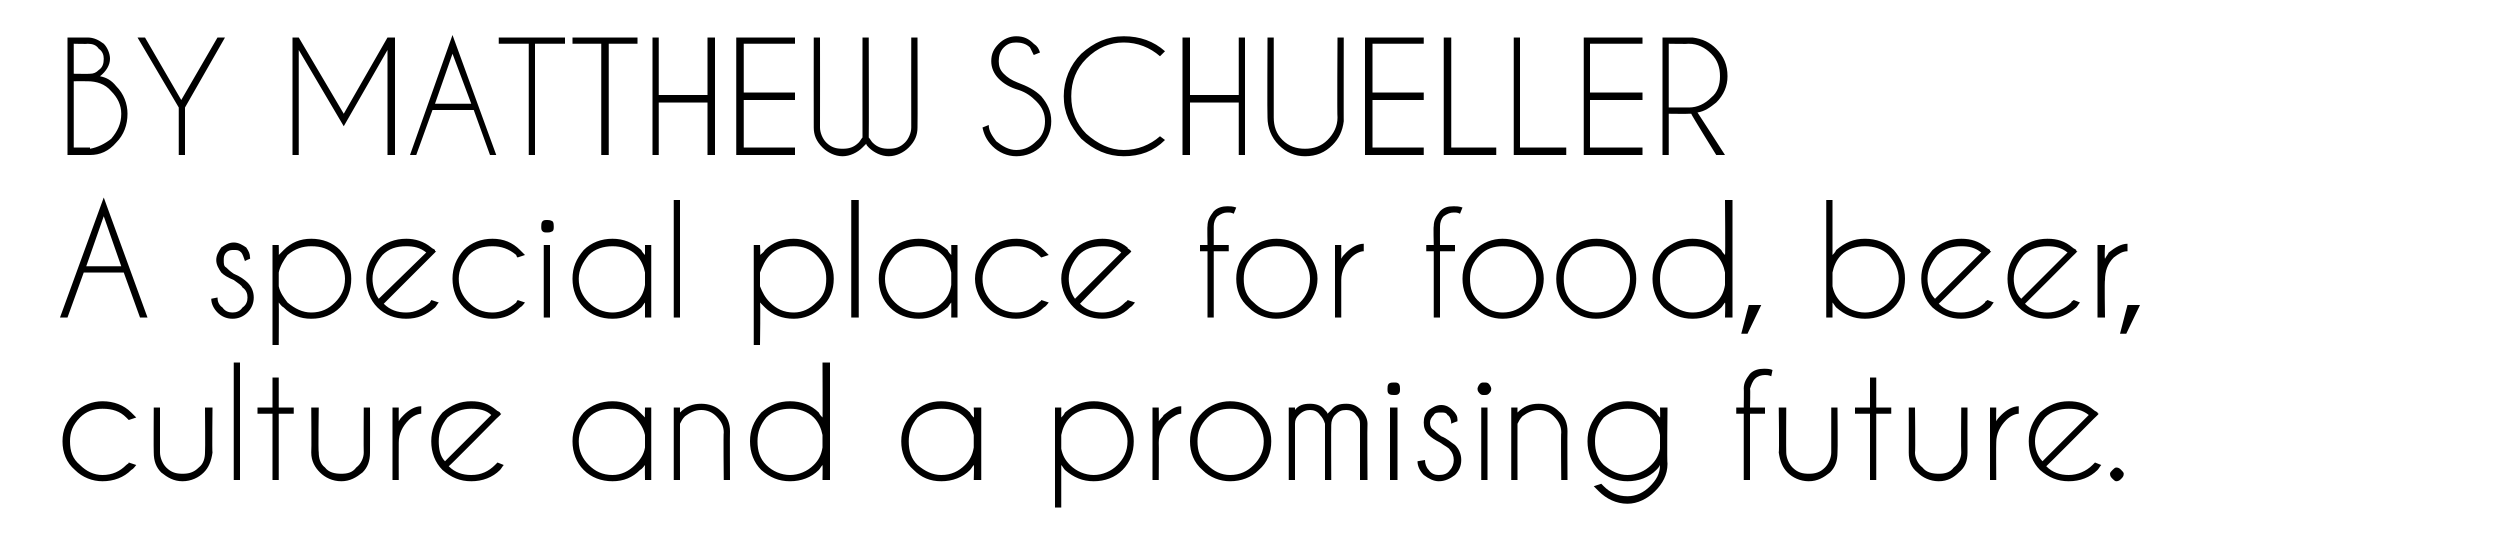
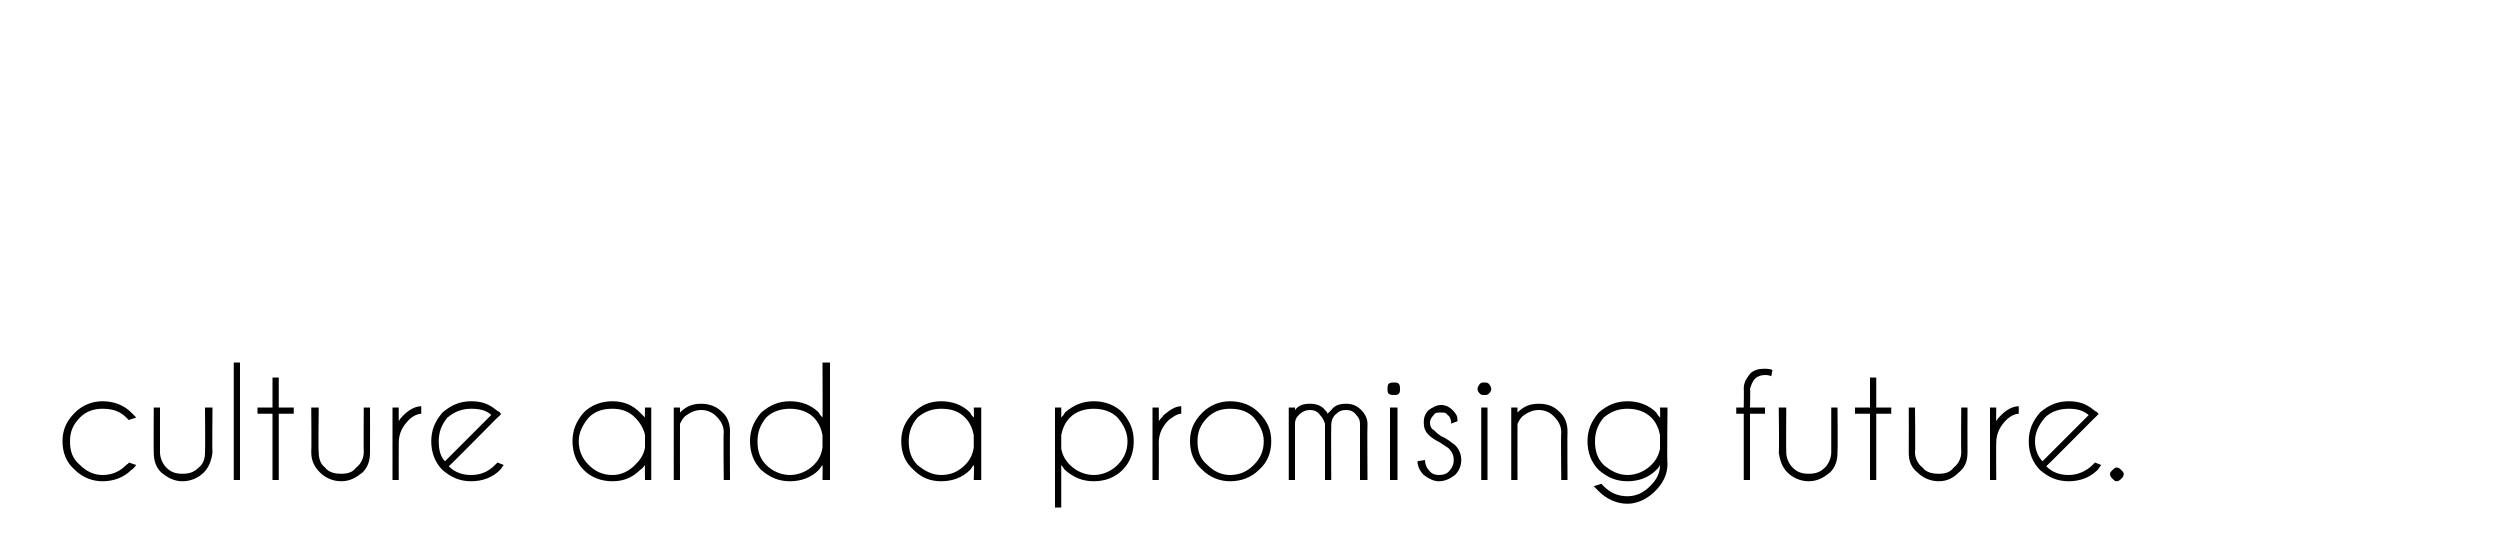
<svg xmlns="http://www.w3.org/2000/svg" version="1.1" width="200px" height="44.2px" viewBox="0 -3 200 44.2" style="top:-3px">
  <desc>BY MATTHEW SCHUELLER A special place for food, beer, culture and a promising future</desc>
  <defs />
  <g id="Polygon122759">
    <path d="M 10.1 34.2 C 10.2 34.1 10.3 34.1 10.3 34 C 10.3 34 10.9 34.2 10.9 34.2 C 10.8 34.3 10.7 34.5 10.5 34.6 C 9.9 35.2 9.1 35.5 8.2 35.5 C 7.4 35.5 6.6 35.2 6 34.6 C 5.3 34 5 33.2 5 32.3 C 5 31.4 5.3 30.7 6 30 C 6.6 29.4 7.4 29.1 8.2 29.1 C 9.1 29.1 9.9 29.4 10.5 30 C 10.7 30.2 10.8 30.3 10.9 30.4 C 10.9 30.4 10.3 30.6 10.3 30.6 C 10.3 30.6 10.2 30.5 10.1 30.4 C 9.6 29.9 9 29.7 8.2 29.7 C 7.5 29.7 6.9 29.9 6.4 30.4 C 5.8 31 5.6 31.6 5.6 32.3 C 5.6 33.1 5.8 33.7 6.4 34.2 C 6.9 34.7 7.5 35 8.2 35 C 9 35 9.6 34.7 10.1 34.2 C 10.1 34.2 10.1 34.2 10.1 34.2 Z M 16.3 34.8 C 15.9 35.2 15.3 35.5 14.6 35.5 C 13.9 35.5 13.4 35.2 12.9 34.8 C 12.5 34.4 12.3 33.9 12.3 33.2 C 12.28 33.21 12.3 29.6 12.3 29.6 L 12.8 29.6 C 12.8 29.6 12.8 33.16 12.8 33.2 C 12.8 33.6 13 34.1 13.3 34.4 C 13.7 34.8 14.1 34.9 14.6 34.9 C 15.1 34.9 15.5 34.8 15.9 34.4 C 16.3 34.1 16.4 33.6 16.4 33.2 C 16.43 33.16 16.4 29.6 16.4 29.6 L 17 29.6 C 17 29.6 16.96 33.21 17 33.2 C 16.9 33.9 16.7 34.4 16.3 34.8 C 16.3 34.8 16.3 34.8 16.3 34.8 Z M 19.2 26 L 19.2 35.4 L 18.7 35.4 L 18.7 26 L 19.2 26 Z M 21.8 29.6 L 21.8 27.2 L 22.3 27.2 L 22.3 29.6 L 23.5 29.6 L 23.5 30.1 L 22.3 30.1 L 22.3 35.4 L 21.8 35.4 L 21.8 30.1 L 20.6 30.1 L 20.6 29.6 L 21.8 29.6 Z M 29 34.8 C 28.5 35.2 28 35.5 27.3 35.5 C 26.6 35.5 26 35.2 25.6 34.8 C 25.2 34.4 24.9 33.9 24.9 33.2 C 24.93 33.21 24.9 29.6 24.9 29.6 L 25.5 29.6 C 25.5 29.6 25.45 33.16 25.5 33.2 C 25.5 33.6 25.6 34.1 26 34.4 C 26.3 34.8 26.8 34.9 27.3 34.9 C 27.8 34.9 28.2 34.8 28.5 34.4 C 28.9 34.1 29.1 33.6 29.1 33.2 C 29.08 33.16 29.1 29.6 29.1 29.6 L 29.6 29.6 C 29.6 29.6 29.61 33.21 29.6 33.2 C 29.6 33.9 29.4 34.4 29 34.8 C 29 34.8 29 34.8 29 34.8 Z M 31.4 29.6 L 31.9 29.6 C 31.9 29.6 31.89 30.67 31.9 30.7 C 32 30.5 32.1 30.4 32.3 30.2 C 32.7 29.8 33.2 29.5 33.7 29.5 C 33.7 29.5 33.7 30.1 33.7 30.1 C 33.4 30.1 33 30.3 32.7 30.6 C 32.2 31.1 31.9 31.7 31.9 32.4 C 31.89 32.4 31.9 35.4 31.9 35.4 L 31.4 35.4 L 31.4 29.6 Z M 35.9 34.3 C 36.4 34.8 37 35 37.7 35 C 38.5 35 39.1 34.7 39.6 34.2 C 39.7 34.1 39.7 34.1 39.8 34 C 39.8 34 40.3 34.2 40.3 34.2 C 40.2 34.3 40.1 34.5 40 34.6 C 39.4 35.2 38.6 35.5 37.7 35.5 C 36.8 35.5 36.1 35.2 35.4 34.6 C 34.8 34 34.5 33.2 34.5 32.3 C 34.5 31.4 34.8 30.7 35.4 30 C 36.1 29.4 36.8 29.1 37.7 29.1 C 38.5 29.1 39.1 29.3 39.7 29.8 C 39.8 29.9 39.9 29.9 40 30 C 40 30.1 40.1 30.1 40.1 30.1 C 40.1 30.15 39.7 30.5 39.7 30.5 C 39.7 30.5 35.95 34.3 35.9 34.3 Z M 39.3 30.2 C 38.9 29.8 38.3 29.7 37.7 29.7 C 37 29.7 36.4 29.9 35.8 30.4 C 35.3 31 35.1 31.6 35.1 32.3 C 35.1 32.9 35.2 33.5 35.6 33.9 C 35.6 33.9 39.3 30.2 39.3 30.2 Z M 52.1 35.4 L 51.6 35.4 C 51.6 35.4 51.58 34.2 51.6 34.2 C 51.5 34.3 51.4 34.5 51.2 34.6 C 50.6 35.2 49.9 35.5 49 35.5 C 48.1 35.5 47.3 35.2 46.7 34.6 C 46.1 34 45.8 33.2 45.8 32.3 C 45.8 31.4 46.1 30.7 46.7 30 C 47.3 29.4 48.1 29.1 49 29.1 C 49.9 29.1 50.6 29.4 51.2 30 C 51.4 30.2 51.5 30.3 51.6 30.4 C 51.58 30.44 51.6 29.6 51.6 29.6 L 52.1 29.6 L 52.1 35.4 Z M 50.8 34.2 C 51.2 33.8 51.5 33.4 51.6 32.8 C 51.6 32.8 51.6 31.8 51.6 31.8 C 51.5 31.3 51.2 30.8 50.8 30.4 C 50.3 29.9 49.7 29.7 49 29.7 C 48.2 29.7 47.6 29.9 47.1 30.4 C 46.6 31 46.3 31.6 46.3 32.3 C 46.3 33.1 46.6 33.7 47.1 34.2 C 47.6 34.7 48.2 35 49 35 C 49.7 35 50.3 34.7 50.8 34.2 C 50.8 34.2 50.8 34.2 50.8 34.2 Z M 54.8 30.3 C 54.6 30.5 54.5 30.7 54.4 30.9 C 54.39 30.9 54.4 35.4 54.4 35.4 L 53.9 35.4 L 53.9 29.6 L 54.4 29.6 C 54.4 29.6 54.39 29.99 54.4 30 C 54.9 29.5 55.4 29.3 56.1 29.3 C 56.7 29.3 57.3 29.5 57.7 29.9 C 58.2 30.3 58.4 30.9 58.4 31.5 C 58.38 31.53 58.4 35.4 58.4 35.4 L 57.9 35.4 C 57.9 35.4 57.86 31.57 57.9 31.6 C 57.9 31.1 57.7 30.7 57.3 30.3 C 57 30 56.6 29.8 56.1 29.8 C 55.6 29.8 55.2 30 54.8 30.3 C 54.8 30.3 54.8 30.3 54.8 30.3 Z M 66.4 35.4 L 65.8 35.4 C 65.8 35.4 65.82 34.2 65.8 34.2 C 65.7 34.3 65.6 34.5 65.5 34.6 C 64.9 35.2 64.1 35.5 63.2 35.5 C 62.3 35.5 61.6 35.2 60.9 34.6 C 60.3 34 60 33.2 60 32.3 C 60 31.4 60.3 30.7 60.9 30 C 61.6 29.4 62.3 29.1 63.2 29.1 C 64.1 29.1 64.9 29.4 65.5 30 C 65.6 30.2 65.7 30.3 65.8 30.4 C 65.82 30.44 65.8 26 65.8 26 L 66.4 26 L 66.4 35.4 Z M 65.1 34.2 C 65.5 33.8 65.7 33.4 65.8 32.8 C 65.8 32.8 65.8 31.8 65.8 31.8 C 65.7 31.3 65.5 30.8 65.1 30.4 C 64.6 29.9 63.9 29.7 63.2 29.7 C 62.5 29.7 61.8 29.9 61.3 30.4 C 60.8 31 60.6 31.6 60.6 32.3 C 60.6 33.1 60.8 33.7 61.3 34.2 C 61.8 34.7 62.5 35 63.2 35 C 63.9 35 64.6 34.7 65.1 34.2 C 65.1 34.2 65.1 34.2 65.1 34.2 Z M 78.5 35.4 L 77.9 35.4 C 77.9 35.4 77.94 34.2 77.9 34.2 C 77.8 34.3 77.7 34.5 77.6 34.6 C 77 35.2 76.2 35.5 75.3 35.5 C 74.4 35.5 73.7 35.2 73.1 34.6 C 72.4 34 72.1 33.2 72.1 32.3 C 72.1 31.4 72.4 30.7 73.1 30 C 73.7 29.4 74.4 29.1 75.3 29.1 C 76.2 29.1 77 29.4 77.6 30 C 77.7 30.2 77.8 30.3 77.9 30.4 C 77.94 30.44 77.9 29.6 77.9 29.6 L 78.5 29.6 L 78.5 35.4 Z M 77.2 34.2 C 77.6 33.8 77.8 33.4 77.9 32.8 C 77.9 32.8 77.9 31.8 77.9 31.8 C 77.8 31.3 77.6 30.8 77.2 30.4 C 76.7 29.9 76.1 29.7 75.3 29.7 C 74.6 29.7 74 29.9 73.4 30.4 C 72.9 31 72.7 31.6 72.7 32.3 C 72.7 33.1 72.9 33.7 73.4 34.2 C 74 34.7 74.6 35 75.3 35 C 76.1 35 76.7 34.7 77.2 34.2 C 77.2 34.2 77.2 34.2 77.2 34.2 Z M 84.4 29.6 L 84.9 29.6 C 84.9 29.6 84.9 30.43 84.9 30.4 C 85 30.3 85.1 30.2 85.2 30 C 85.9 29.4 86.6 29.1 87.5 29.1 C 88.4 29.1 89.2 29.4 89.8 30 C 90.4 30.7 90.7 31.4 90.7 32.3 C 90.7 33.2 90.4 34 89.8 34.6 C 89.2 35.2 88.4 35.5 87.5 35.5 C 86.6 35.5 85.9 35.2 85.2 34.6 C 85.1 34.5 85 34.3 84.9 34.2 C 84.9 34.21 84.9 37.6 84.9 37.6 L 84.4 37.6 L 84.4 29.6 Z M 85.6 30.4 C 85.2 30.8 85 31.3 84.9 31.8 C 84.9 31.8 84.9 32.9 84.9 32.9 C 85 33.4 85.2 33.8 85.6 34.2 C 86.1 34.7 86.8 35 87.5 35 C 88.2 35 88.9 34.7 89.4 34.2 C 89.9 33.7 90.2 33.1 90.2 32.3 C 90.2 31.6 89.9 31 89.4 30.4 C 88.9 29.9 88.2 29.7 87.5 29.7 C 86.8 29.7 86.1 29.9 85.6 30.4 C 85.6 30.4 85.6 30.4 85.6 30.4 Z M 92.2 29.6 L 92.7 29.6 C 92.7 29.6 92.72 30.67 92.7 30.7 C 92.8 30.5 93 30.4 93.1 30.2 C 93.6 29.8 94 29.5 94.5 29.5 C 94.5 29.5 94.5 30.1 94.5 30.1 C 94.2 30.1 93.9 30.3 93.5 30.6 C 93 31.1 92.7 31.7 92.7 32.4 C 92.72 32.4 92.7 35.4 92.7 35.4 L 92.2 35.4 L 92.2 29.6 Z M 98.4 29.1 C 99.3 29.1 100.1 29.4 100.7 30 C 101.4 30.7 101.7 31.4 101.7 32.3 C 101.7 33.2 101.4 34 100.7 34.6 C 100.1 35.2 99.3 35.5 98.4 35.5 C 97.6 35.5 96.8 35.2 96.2 34.6 C 95.5 34 95.2 33.2 95.2 32.3 C 95.2 31.4 95.5 30.7 96.2 30 C 96.8 29.4 97.6 29.1 98.4 29.1 Z M 98.4 29.7 C 97.7 29.7 97.1 29.9 96.6 30.4 C 96 31 95.8 31.6 95.8 32.3 C 95.8 33.1 96 33.7 96.6 34.2 C 97.1 34.7 97.7 35 98.4 35 C 99.2 35 99.8 34.7 100.3 34.2 C 100.8 33.7 101.1 33.1 101.1 32.3 C 101.1 31.6 100.8 31 100.3 30.4 C 99.8 29.9 99.2 29.7 98.4 29.7 C 98.4 29.7 98.4 29.7 98.4 29.7 Z M 103.1 29.6 L 103.6 29.6 C 103.6 29.6 103.6 29.76 103.6 29.8 C 103.9 29.4 104.3 29.3 104.8 29.3 C 105.2 29.3 105.7 29.4 106 29.8 C 106.1 29.9 106.2 30 106.2 30.1 C 106.3 30 106.4 29.9 106.5 29.8 C 106.8 29.4 107.2 29.3 107.7 29.3 C 108.1 29.3 108.5 29.4 108.9 29.8 C 109.2 30.1 109.4 30.5 109.4 30.9 C 109.37 30.93 109.4 35.4 109.4 35.4 L 108.8 35.4 L 108.8 30.9 C 108.8 30.9 108.85 30.93 108.8 30.9 C 108.8 30.6 108.7 30.4 108.5 30.2 C 108.3 29.9 108 29.8 107.7 29.8 C 107.3 29.8 107.1 29.9 106.8 30.2 C 106.6 30.4 106.5 30.7 106.5 31 C 106.48 31.02 106.5 35.4 106.5 35.4 L 106 35.4 L 106 30.9 C 106 30.9 105.96 30.93 106 30.9 C 105.9 30.6 105.8 30.4 105.6 30.2 C 105.4 29.9 105.1 29.8 104.8 29.8 C 104.5 29.8 104.2 29.9 103.9 30.2 C 103.7 30.4 103.6 30.6 103.6 30.9 C 103.6 30.89 103.6 35.4 103.6 35.4 L 103.1 35.4 L 103.1 29.6 Z M 111.8 29.6 L 111.8 35.4 L 111.2 35.4 L 111.2 29.6 L 111.8 29.6 Z M 111.5 27.6 C 111.7 27.6 111.8 27.6 111.9 27.7 C 112 27.8 112 28 112 28.1 C 112 28.3 112 28.4 111.9 28.5 C 111.8 28.6 111.7 28.6 111.5 28.6 C 111.4 28.6 111.2 28.6 111.1 28.5 C 111 28.4 111 28.3 111 28.1 C 111 28 111 27.8 111.1 27.7 C 111.2 27.6 111.4 27.6 111.5 27.6 C 111.5 27.6 111.5 27.6 111.5 27.6 Z M 116 33 C 115.9 32.8 115.6 32.7 115.2 32.4 C 114.8 32.2 114.5 32 114.3 31.8 C 114 31.5 113.9 31.2 113.9 30.8 C 113.9 30.4 114 30.1 114.3 29.8 C 114.6 29.6 114.9 29.4 115.3 29.4 C 115.7 29.4 116 29.6 116.2 29.8 C 116.5 30.1 116.6 30.3 116.6 30.6 C 116.58 30.65 116.6 30.7 116.6 30.7 C 116.6 30.7 116.13 30.86 116.1 30.9 C 116.1 30.6 116 30.3 115.8 30.2 C 115.7 30 115.5 30 115.3 30 C 115 30 114.8 30 114.7 30.2 C 114.5 30.4 114.4 30.6 114.4 30.8 C 114.4 31.1 114.5 31.3 114.7 31.4 C 114.8 31.5 115 31.7 115.3 31.9 C 115.8 32.1 116.1 32.4 116.4 32.6 C 116.7 32.9 116.9 33.3 116.9 33.8 C 116.9 34.3 116.7 34.7 116.4 35 C 116 35.3 115.6 35.5 115.1 35.5 C 114.7 35.5 114.3 35.3 113.9 35 C 113.6 34.7 113.4 34.3 113.4 33.9 C 113.4 33.9 114 33.8 114 33.8 C 114 34.1 114.1 34.4 114.3 34.6 C 114.5 34.9 114.8 35 115.1 35 C 115.5 35 115.8 34.9 116 34.6 C 116.2 34.4 116.3 34.1 116.3 33.8 C 116.3 33.5 116.2 33.2 116 33 C 116 33 116 33 116 33 Z M 119 29.6 L 119 35.4 L 118.5 35.4 L 118.5 29.6 L 119 29.6 Z M 118.7 27.6 C 118.9 27.6 119 27.6 119.1 27.7 C 119.2 27.8 119.3 28 119.3 28.1 C 119.3 28.3 119.2 28.4 119.1 28.5 C 119 28.6 118.9 28.6 118.7 28.6 C 118.6 28.6 118.5 28.6 118.4 28.5 C 118.3 28.4 118.2 28.3 118.2 28.1 C 118.2 28 118.3 27.8 118.4 27.7 C 118.5 27.6 118.6 27.6 118.7 27.6 C 118.7 27.6 118.7 27.6 118.7 27.6 Z M 121.8 30.3 C 121.6 30.5 121.5 30.7 121.4 30.9 C 121.39 30.9 121.4 35.4 121.4 35.4 L 120.9 35.4 L 120.9 29.6 L 121.4 29.6 C 121.4 29.6 121.39 29.99 121.4 30 C 121.9 29.5 122.4 29.3 123.1 29.3 C 123.8 29.3 124.3 29.5 124.7 29.9 C 125.2 30.3 125.4 30.9 125.4 31.5 C 125.38 31.53 125.4 35.4 125.4 35.4 L 124.9 35.4 C 124.9 35.4 124.86 31.57 124.9 31.6 C 124.9 31.1 124.7 30.7 124.3 30.3 C 124 30 123.6 29.8 123.1 29.8 C 122.6 29.8 122.2 30 121.8 30.3 C 121.8 30.3 121.8 30.3 121.8 30.3 Z M 132.8 31.8 C 132.7 31.3 132.5 30.8 132.1 30.4 C 131.6 29.9 130.9 29.7 130.2 29.7 C 129.5 29.7 128.9 29.9 128.3 30.4 C 127.8 31 127.6 31.6 127.6 32.3 C 127.6 33.1 127.8 33.7 128.3 34.2 C 128.9 34.7 129.5 35 130.2 35 C 130.9 35 131.6 34.7 132.1 34.2 C 132.5 33.8 132.7 33.4 132.8 32.9 C 132.8 32.9 132.8 31.8 132.8 31.8 Z M 132 35.9 C 132.5 35.4 132.8 34.9 132.8 34.2 C 132.7 34.4 132.6 34.5 132.5 34.6 C 131.9 35.2 131.1 35.5 130.2 35.5 C 129.3 35.5 128.6 35.2 127.9 34.6 C 127.3 34 127 33.2 127 32.3 C 127 31.4 127.3 30.7 127.9 30 C 128.6 29.4 129.3 29.1 130.2 29.1 C 131.1 29.1 131.9 29.4 132.5 30 C 132.6 30.2 132.7 30.3 132.8 30.4 C 132.83 30.44 132.8 29.6 132.8 29.6 L 133.4 29.6 C 133.4 29.6 133.35 34.09 133.4 34.1 C 133.4 35 133 35.7 132.4 36.3 C 131.8 36.9 131 37.3 130.2 37.3 C 129.3 37.3 128.5 36.9 127.9 36.3 C 127.8 36.2 127.6 36 127.5 35.9 C 127.5 35.9 128.1 35.7 128.1 35.7 C 128.2 35.8 128.2 35.8 128.3 35.9 C 128.8 36.4 129.4 36.7 130.2 36.7 C 130.9 36.7 131.5 36.4 132 35.9 C 132 35.9 132 35.9 132 35.9 Z M 140 30.1 L 140 35.4 L 139.5 35.4 L 139.5 30.1 L 138.9 30.1 L 138.9 29.6 L 139.5 29.6 C 139.5 29.6 139.52 28.06 139.5 28.1 C 139.5 27.6 139.7 27.3 140 26.9 C 140.3 26.6 140.7 26.5 141.1 26.5 C 141.3 26.5 141.6 26.5 141.8 26.6 C 141.8 26.6 141.7 27.1 141.7 27.1 C 141.5 27 141.3 27 141.2 27 C 140.9 27 140.6 27.1 140.4 27.3 C 140.2 27.5 140.1 27.8 140 28.1 C 140.04 28.1 140 29.6 140 29.6 L 141.2 29.6 L 141.2 30.1 L 140 30.1 Z M 146.4 34.8 C 145.9 35.2 145.4 35.5 144.7 35.5 C 144 35.5 143.4 35.2 143 34.8 C 142.6 34.4 142.4 33.9 142.3 33.2 C 142.35 33.21 142.3 29.6 142.3 29.6 L 142.9 29.6 C 142.9 29.6 142.88 33.16 142.9 33.2 C 142.9 33.6 143.1 34.1 143.4 34.4 C 143.8 34.8 144.2 34.9 144.7 34.9 C 145.2 34.9 145.6 34.8 146 34.4 C 146.3 34.1 146.5 33.6 146.5 33.2 C 146.5 33.16 146.5 29.6 146.5 29.6 L 147 29.6 C 147 29.6 147.03 33.21 147 33.2 C 147 33.9 146.8 34.4 146.4 34.8 C 146.4 34.8 146.4 34.8 146.4 34.8 Z M 149.6 29.6 L 149.6 27.2 L 150.1 27.2 L 150.1 29.6 L 151.3 29.6 L 151.3 30.1 L 150.1 30.1 L 150.1 35.4 L 149.6 35.4 L 149.6 30.1 L 148.4 30.1 L 148.4 29.6 L 149.6 29.6 Z M 156.7 34.8 C 156.3 35.2 155.8 35.5 155.1 35.5 C 154.4 35.5 153.8 35.2 153.4 34.8 C 152.9 34.4 152.7 33.9 152.7 33.2 C 152.71 33.21 152.7 29.6 152.7 29.6 L 153.2 29.6 C 153.2 29.6 153.24 33.16 153.2 33.2 C 153.2 33.6 153.4 34.1 153.8 34.4 C 154.1 34.8 154.6 34.9 155.1 34.9 C 155.6 34.9 156 34.8 156.3 34.4 C 156.7 34.1 156.9 33.6 156.9 33.2 C 156.87 33.16 156.9 29.6 156.9 29.6 L 157.4 29.6 C 157.4 29.6 157.39 33.21 157.4 33.2 C 157.4 33.9 157.2 34.4 156.7 34.8 C 156.7 34.8 156.7 34.8 156.7 34.8 Z M 159.2 29.6 L 159.7 29.6 C 159.7 29.6 159.68 30.67 159.7 30.7 C 159.8 30.5 159.9 30.4 160.1 30.2 C 160.5 29.8 161 29.5 161.5 29.5 C 161.5 29.5 161.5 30.1 161.5 30.1 C 161.2 30.1 160.8 30.3 160.5 30.6 C 160 31.1 159.7 31.7 159.7 32.4 C 159.68 32.4 159.7 35.4 159.7 35.4 L 159.2 35.4 L 159.2 29.6 Z M 163.7 34.3 C 164.2 34.8 164.8 35 165.5 35 C 166.2 35 166.9 34.7 167.4 34.2 C 167.5 34.1 167.5 34.1 167.6 34 C 167.6 34 168.1 34.2 168.1 34.2 C 168 34.3 167.9 34.5 167.8 34.6 C 167.2 35.2 166.4 35.5 165.5 35.5 C 164.6 35.5 163.9 35.2 163.2 34.6 C 162.6 34 162.3 33.2 162.3 32.3 C 162.3 31.4 162.6 30.7 163.2 30 C 163.9 29.4 164.6 29.1 165.5 29.1 C 166.3 29.1 166.9 29.3 167.5 29.8 C 167.6 29.9 167.7 29.9 167.8 30 C 167.8 30.1 167.9 30.1 167.9 30.1 C 167.88 30.15 167.5 30.5 167.5 30.5 C 167.5 30.5 163.73 34.3 163.7 34.3 Z M 167.1 30.2 C 166.6 29.8 166.1 29.7 165.5 29.7 C 164.8 29.7 164.1 29.9 163.6 30.4 C 163.1 31 162.8 31.6 162.8 32.3 C 162.8 32.9 163 33.5 163.4 33.9 C 163.4 33.9 167.1 30.2 167.1 30.2 Z M 169.3 34.4 C 169.5 34.4 169.6 34.5 169.7 34.6 C 169.8 34.7 169.9 34.8 169.9 34.9 C 169.9 35.1 169.8 35.2 169.7 35.3 C 169.6 35.4 169.5 35.5 169.3 35.5 C 169.2 35.5 169.1 35.4 169 35.3 C 168.9 35.2 168.8 35.1 168.8 34.9 C 168.8 34.8 168.9 34.7 169 34.6 C 169.1 34.5 169.2 34.4 169.3 34.4 C 169.3 34.4 169.3 34.4 169.3 34.4 Z " stroke="none" fill="#000" />
  </g>
  <g id="Polygon122758">
-     <path d="M 9.7 18.3 L 8.3 14.3 L 6.9 18.3 L 9.7 18.3 Z M 9.9 18.8 L 6.7 18.8 L 5.4 22.4 L 4.8 22.4 L 8.3 12.8 L 11.8 22.4 L 11.2 22.4 L 9.9 18.8 Z M 19.4 20 C 19.3 19.8 19.1 19.7 18.7 19.4 C 18.2 19.2 17.9 19 17.7 18.8 C 17.5 18.5 17.3 18.2 17.3 17.8 C 17.3 17.4 17.5 17.1 17.7 16.8 C 18 16.6 18.3 16.4 18.7 16.4 C 19.1 16.4 19.4 16.6 19.7 16.8 C 19.9 17.1 20 17.3 20 17.6 C 20.03 17.65 20 17.7 20 17.7 C 20 17.7 19.57 17.86 19.6 17.9 C 19.5 17.6 19.4 17.3 19.3 17.2 C 19.1 17 19 17 18.7 17 C 18.5 17 18.3 17 18.1 17.2 C 17.9 17.4 17.9 17.6 17.9 17.8 C 17.9 18.1 17.9 18.3 18.1 18.4 C 18.2 18.5 18.4 18.7 18.7 18.9 C 19.2 19.1 19.6 19.4 19.8 19.6 C 20.1 19.9 20.3 20.3 20.3 20.8 C 20.3 21.3 20.1 21.7 19.8 22 C 19.5 22.3 19.1 22.5 18.6 22.5 C 18.1 22.5 17.7 22.3 17.4 22 C 17.1 21.7 16.9 21.3 16.9 20.9 C 16.9 20.9 17.4 20.8 17.4 20.8 C 17.4 21.1 17.5 21.4 17.8 21.6 C 18 21.9 18.3 22 18.6 22 C 18.9 22 19.2 21.9 19.4 21.6 C 19.7 21.4 19.8 21.1 19.8 20.8 C 19.8 20.5 19.7 20.2 19.4 20 C 19.4 20 19.4 20 19.4 20 Z M 21.8 16.6 L 22.3 16.6 C 22.3 16.6 22.32 17.43 22.3 17.4 C 22.4 17.3 22.5 17.2 22.7 17 C 23.3 16.4 24 16.1 24.9 16.1 C 25.8 16.1 26.6 16.4 27.2 17 C 27.8 17.7 28.1 18.4 28.1 19.3 C 28.1 20.2 27.8 21 27.2 21.6 C 26.6 22.2 25.8 22.5 24.9 22.5 C 24 22.5 23.3 22.2 22.7 21.6 C 22.5 21.5 22.4 21.3 22.3 21.2 C 22.32 21.21 22.3 24.6 22.3 24.6 L 21.8 24.6 L 21.8 16.6 Z M 23 17.4 C 22.7 17.8 22.4 18.3 22.3 18.8 C 22.3 18.8 22.3 19.9 22.3 19.9 C 22.4 20.4 22.7 20.8 23 21.2 C 23.6 21.7 24.2 22 24.9 22 C 25.7 22 26.3 21.7 26.8 21.2 C 27.3 20.7 27.6 20.1 27.6 19.3 C 27.6 18.6 27.3 18 26.8 17.4 C 26.3 16.9 25.7 16.7 24.9 16.7 C 24.2 16.7 23.6 16.9 23 17.4 C 23 17.4 23 17.4 23 17.4 Z M 30.7 21.3 C 31.2 21.8 31.8 22 32.5 22 C 33.2 22 33.8 21.7 34.4 21.2 C 34.4 21.1 34.5 21.1 34.5 21 C 34.5 21 35.1 21.2 35.1 21.2 C 35 21.3 34.9 21.5 34.8 21.6 C 34.1 22.2 33.4 22.5 32.5 22.5 C 31.6 22.5 30.8 22.2 30.2 21.6 C 29.6 21 29.3 20.2 29.3 19.3 C 29.3 18.4 29.6 17.7 30.2 17 C 30.8 16.4 31.6 16.1 32.5 16.1 C 33.2 16.1 33.9 16.3 34.5 16.8 C 34.6 16.9 34.7 16.9 34.8 17 C 34.8 17.1 34.8 17.1 34.9 17.1 C 34.85 17.15 34.5 17.5 34.5 17.5 C 34.5 17.5 30.7 21.3 30.7 21.3 Z M 34.1 17.2 C 33.6 16.8 33.1 16.7 32.5 16.7 C 31.7 16.7 31.1 16.9 30.6 17.4 C 30.1 18 29.8 18.6 29.8 19.3 C 29.8 19.9 30 20.5 30.3 20.9 C 30.3 20.9 34.1 17.2 34.1 17.2 Z M 41.3 21.2 C 41.3 21.1 41.4 21.1 41.4 21 C 41.4 21 42 21.2 42 21.2 C 41.9 21.3 41.8 21.5 41.6 21.6 C 41 22.2 40.3 22.5 39.4 22.5 C 38.5 22.5 37.7 22.2 37.1 21.6 C 36.5 21 36.2 20.2 36.2 19.3 C 36.2 18.4 36.5 17.7 37.1 17 C 37.7 16.4 38.5 16.1 39.4 16.1 C 40.3 16.1 41 16.4 41.6 17 C 41.8 17.2 41.9 17.3 42 17.4 C 42 17.4 41.4 17.6 41.4 17.6 C 41.4 17.6 41.3 17.5 41.3 17.4 C 40.7 16.9 40.1 16.7 39.4 16.7 C 38.6 16.7 38 16.9 37.5 17.4 C 37 18 36.7 18.6 36.7 19.3 C 36.7 20.1 37 20.7 37.5 21.2 C 38 21.7 38.6 22 39.4 22 C 40.1 22 40.7 21.7 41.3 21.2 C 41.3 21.2 41.3 21.2 41.3 21.2 Z M 44 16.6 L 44 22.4 L 43.5 22.4 L 43.5 16.6 L 44 16.6 Z M 43.8 14.6 C 43.9 14.6 44 14.6 44.2 14.7 C 44.3 14.8 44.3 15 44.3 15.1 C 44.3 15.3 44.3 15.4 44.2 15.5 C 44 15.6 43.9 15.6 43.8 15.6 C 43.6 15.6 43.5 15.6 43.4 15.5 C 43.3 15.4 43.3 15.3 43.3 15.1 C 43.3 15 43.3 14.8 43.4 14.7 C 43.5 14.6 43.6 14.6 43.8 14.6 C 43.8 14.6 43.8 14.6 43.8 14.6 Z M 52.1 22.4 L 51.6 22.4 C 51.6 22.4 51.6 21.2 51.6 21.2 C 51.5 21.3 51.4 21.5 51.3 21.6 C 50.6 22.2 49.9 22.5 49 22.5 C 48.1 22.5 47.3 22.2 46.7 21.6 C 46.1 21 45.8 20.2 45.8 19.3 C 45.8 18.4 46.1 17.7 46.7 17 C 47.3 16.4 48.1 16.1 49 16.1 C 49.9 16.1 50.6 16.4 51.3 17 C 51.4 17.2 51.5 17.3 51.6 17.4 C 51.6 17.44 51.6 16.6 51.6 16.6 L 52.1 16.6 L 52.1 22.4 Z M 50.9 21.2 C 51.3 20.8 51.5 20.4 51.6 19.8 C 51.6 19.8 51.6 18.8 51.6 18.8 C 51.5 18.3 51.3 17.8 50.9 17.4 C 50.4 16.9 49.7 16.7 49 16.7 C 48.3 16.7 47.6 16.9 47.1 17.4 C 46.6 18 46.3 18.6 46.3 19.3 C 46.3 20.1 46.6 20.7 47.1 21.2 C 47.6 21.7 48.3 22 49 22 C 49.7 22 50.4 21.7 50.9 21.2 C 50.9 21.2 50.9 21.2 50.9 21.2 Z M 54.4 13 L 54.4 22.4 L 53.9 22.4 L 53.9 13 L 54.4 13 Z M 60.3 16.6 L 60.8 16.6 C 60.8 16.6 60.85 17.43 60.8 17.4 C 60.9 17.3 61.1 17.2 61.2 17 C 61.8 16.4 62.6 16.1 63.5 16.1 C 64.3 16.1 65.1 16.4 65.7 17 C 66.4 17.7 66.7 18.4 66.7 19.3 C 66.7 20.2 66.4 21 65.7 21.6 C 65.1 22.2 64.3 22.5 63.5 22.5 C 62.6 22.5 61.8 22.2 61.2 21.6 C 61.1 21.5 60.9 21.3 60.8 21.2 C 60.85 21.21 60.8 24.6 60.8 24.6 L 60.3 24.6 L 60.3 16.6 Z M 61.6 17.4 C 61.2 17.8 61 18.3 60.8 18.8 C 60.8 18.8 60.8 19.9 60.8 19.9 C 61 20.4 61.2 20.8 61.6 21.2 C 62.1 21.7 62.7 22 63.5 22 C 64.2 22 64.8 21.7 65.3 21.2 C 65.9 20.7 66.1 20.1 66.1 19.3 C 66.1 18.6 65.9 18 65.3 17.4 C 64.8 16.9 64.2 16.7 63.5 16.7 C 62.7 16.7 62.1 16.9 61.6 17.4 C 61.6 17.4 61.6 17.4 61.6 17.4 Z M 68.7 13 L 68.7 22.4 L 68.1 22.4 L 68.1 13 L 68.7 13 Z M 76.6 22.4 L 76.1 22.4 C 76.1 22.4 76.11 21.2 76.1 21.2 C 76 21.3 75.9 21.5 75.8 21.6 C 75.1 22.2 74.4 22.5 73.5 22.5 C 72.6 22.5 71.8 22.2 71.2 21.6 C 70.6 21 70.3 20.2 70.3 19.3 C 70.3 18.4 70.6 17.7 71.2 17 C 71.8 16.4 72.6 16.1 73.5 16.1 C 74.4 16.1 75.1 16.4 75.8 17 C 75.9 17.2 76 17.3 76.1 17.4 C 76.11 17.44 76.1 16.6 76.1 16.6 L 76.6 16.6 L 76.6 22.4 Z M 75.4 21.2 C 75.8 20.8 76 20.4 76.1 19.8 C 76.1 19.8 76.1 18.8 76.1 18.8 C 76 18.3 75.8 17.8 75.4 17.4 C 74.9 16.9 74.2 16.7 73.5 16.7 C 72.8 16.7 72.1 16.9 71.6 17.4 C 71.1 18 70.8 18.6 70.8 19.3 C 70.8 20.1 71.1 20.7 71.6 21.2 C 72.1 21.7 72.8 22 73.5 22 C 74.2 22 74.9 21.7 75.4 21.2 C 75.4 21.2 75.4 21.2 75.4 21.2 Z M 83.1 21.2 C 83.2 21.1 83.3 21.1 83.3 21 C 83.3 21 83.9 21.2 83.9 21.2 C 83.8 21.3 83.7 21.5 83.5 21.6 C 82.9 22.2 82.1 22.5 81.3 22.5 C 80.4 22.5 79.6 22.2 79 21.6 C 78.4 21 78 20.2 78 19.3 C 78 18.4 78.4 17.7 79 17 C 79.6 16.4 80.4 16.1 81.3 16.1 C 82.1 16.1 82.9 16.4 83.5 17 C 83.7 17.2 83.8 17.3 83.9 17.4 C 83.9 17.4 83.3 17.6 83.3 17.6 C 83.3 17.6 83.2 17.5 83.1 17.4 C 82.6 16.9 82 16.7 81.3 16.7 C 80.5 16.7 79.9 16.9 79.4 17.4 C 78.9 18 78.6 18.6 78.6 19.3 C 78.6 20.1 78.9 20.7 79.4 21.2 C 79.9 21.7 80.5 22 81.3 22 C 82 22 82.6 21.7 83.1 21.2 C 83.1 21.2 83.1 21.2 83.1 21.2 Z M 86.4 21.3 C 86.9 21.8 87.5 22 88.2 22 C 88.9 22 89.5 21.7 90 21.2 C 90.1 21.1 90.2 21.1 90.2 21 C 90.2 21 90.8 21.2 90.8 21.2 C 90.7 21.3 90.6 21.5 90.4 21.6 C 89.8 22.2 89 22.5 88.2 22.5 C 87.3 22.5 86.5 22.2 85.9 21.6 C 85.3 21 84.9 20.2 84.9 19.3 C 84.9 18.4 85.3 17.7 85.9 17 C 86.5 16.4 87.3 16.1 88.2 16.1 C 88.9 16.1 89.6 16.3 90.2 16.8 C 90.2 16.9 90.3 16.9 90.4 17 C 90.5 17.1 90.5 17.1 90.5 17.1 C 90.53 17.15 90.1 17.5 90.1 17.5 C 90.1 17.5 86.38 21.3 86.4 21.3 Z M 89.7 17.2 C 89.3 16.8 88.8 16.7 88.2 16.7 C 87.4 16.7 86.8 16.9 86.3 17.4 C 85.8 18 85.5 18.6 85.5 19.3 C 85.5 19.9 85.7 20.5 86 20.9 C 86 20.9 89.7 17.2 89.7 17.2 Z M 97.1 17.1 L 97.1 22.4 L 96.6 22.4 L 96.6 17.1 L 96 17.1 L 96 16.6 L 96.6 16.6 C 96.6 16.6 96.57 15.06 96.6 15.1 C 96.6 14.6 96.8 14.3 97.1 13.9 C 97.4 13.6 97.8 13.5 98.2 13.5 C 98.4 13.5 98.6 13.5 98.9 13.6 C 98.9 13.6 98.7 14.1 98.7 14.1 C 98.5 14 98.4 14 98.2 14 C 97.9 14 97.7 14.1 97.4 14.3 C 97.2 14.5 97.1 14.8 97.1 15.1 C 97.1 15.1 97.1 16.6 97.1 16.6 L 98.3 16.6 L 98.3 17.1 L 97.1 17.1 Z M 102.1 16.1 C 103 16.1 103.8 16.4 104.4 17 C 105 17.7 105.4 18.4 105.4 19.3 C 105.4 20.2 105 21 104.4 21.6 C 103.8 22.2 103 22.5 102.1 22.5 C 101.3 22.5 100.5 22.2 99.9 21.6 C 99.2 21 98.9 20.2 98.9 19.3 C 98.9 18.4 99.2 17.7 99.9 17 C 100.5 16.4 101.3 16.1 102.1 16.1 Z M 102.1 16.7 C 101.4 16.7 100.8 16.9 100.3 17.4 C 99.7 18 99.5 18.6 99.5 19.3 C 99.5 20.1 99.7 20.7 100.3 21.2 C 100.8 21.7 101.4 22 102.1 22 C 102.9 22 103.5 21.7 104 21.2 C 104.5 20.7 104.8 20.1 104.8 19.3 C 104.8 18.6 104.5 18 104 17.4 C 103.5 16.9 102.9 16.7 102.1 16.7 C 102.1 16.7 102.1 16.7 102.1 16.7 Z M 106.8 16.6 L 107.3 16.6 C 107.3 16.6 107.3 17.67 107.3 17.7 C 107.4 17.5 107.5 17.4 107.7 17.2 C 108.1 16.8 108.6 16.5 109.1 16.5 C 109.1 16.5 109.1 17.1 109.1 17.1 C 108.8 17.1 108.4 17.3 108.1 17.6 C 107.6 18.1 107.3 18.7 107.3 19.4 C 107.3 19.4 107.3 22.4 107.3 22.4 L 106.8 22.4 L 106.8 16.6 Z M 115.2 17.1 L 115.2 22.4 L 114.7 22.4 L 114.7 17.1 L 114.1 17.1 L 114.1 16.6 L 114.7 16.6 C 114.7 16.6 114.66 15.06 114.7 15.1 C 114.7 14.6 114.9 14.3 115.2 13.9 C 115.5 13.6 115.8 13.5 116.3 13.5 C 116.5 13.5 116.7 13.5 117 13.6 C 117 13.6 116.8 14.1 116.8 14.1 C 116.6 14 116.5 14 116.3 14 C 116 14 115.8 14.1 115.5 14.3 C 115.3 14.5 115.2 14.8 115.2 15.1 C 115.19 15.1 115.2 16.6 115.2 16.6 L 116.4 16.6 L 116.4 17.1 L 115.2 17.1 Z M 120.2 16.1 C 121.1 16.1 121.9 16.4 122.5 17 C 123.1 17.7 123.5 18.4 123.5 19.3 C 123.5 20.2 123.1 21 122.5 21.6 C 121.9 22.2 121.1 22.5 120.2 22.5 C 119.4 22.5 118.6 22.2 118 21.6 C 117.3 21 117 20.2 117 19.3 C 117 18.4 117.3 17.7 118 17 C 118.6 16.4 119.4 16.1 120.2 16.1 Z M 120.2 16.7 C 119.5 16.7 118.9 16.9 118.4 17.4 C 117.8 18 117.6 18.6 117.6 19.3 C 117.6 20.1 117.8 20.7 118.4 21.2 C 118.9 21.7 119.5 22 120.2 22 C 121 22 121.6 21.7 122.1 21.2 C 122.6 20.7 122.9 20.1 122.9 19.3 C 122.9 18.6 122.6 18 122.1 17.4 C 121.6 16.9 121 16.7 120.2 16.7 C 120.2 16.7 120.2 16.7 120.2 16.7 Z M 127.7 16.1 C 128.6 16.1 129.4 16.4 130 17 C 130.6 17.7 130.9 18.4 130.9 19.3 C 130.9 20.2 130.6 21 130 21.6 C 129.4 22.2 128.6 22.5 127.7 22.5 C 126.8 22.5 126.1 22.2 125.5 21.6 C 124.8 21 124.5 20.2 124.5 19.3 C 124.5 18.4 124.8 17.7 125.5 17 C 126.1 16.4 126.8 16.1 127.7 16.1 Z M 127.7 16.7 C 127 16.7 126.4 16.9 125.8 17.4 C 125.3 18 125.1 18.6 125.1 19.3 C 125.1 20.1 125.3 20.7 125.8 21.2 C 126.4 21.7 127 22 127.7 22 C 128.5 22 129.1 21.7 129.6 21.2 C 130.1 20.7 130.4 20.1 130.4 19.3 C 130.4 18.6 130.1 18 129.6 17.4 C 129.1 16.9 128.5 16.7 127.7 16.7 C 127.7 16.7 127.7 16.7 127.7 16.7 Z M 138.6 22.4 L 138 22.4 C 138 22.4 138.04 21.2 138 21.2 C 137.9 21.3 137.8 21.5 137.7 21.6 C 137.1 22.2 136.3 22.5 135.4 22.5 C 134.5 22.5 133.8 22.2 133.1 21.6 C 132.5 21 132.2 20.2 132.2 19.3 C 132.2 18.4 132.5 17.7 133.1 17 C 133.8 16.4 134.5 16.1 135.4 16.1 C 136.3 16.1 137.1 16.4 137.7 17 C 137.8 17.2 137.9 17.3 138 17.4 C 138.04 17.44 138 13 138 13 L 138.6 13 L 138.6 22.4 Z M 137.3 21.2 C 137.7 20.8 137.9 20.4 138 19.8 C 138 19.8 138 18.8 138 18.8 C 137.9 18.3 137.7 17.8 137.3 17.4 C 136.8 16.9 136.2 16.7 135.4 16.7 C 134.7 16.7 134.1 16.9 133.5 17.4 C 133 18 132.8 18.6 132.8 19.3 C 132.8 20.1 133 20.7 133.5 21.2 C 134.1 21.7 134.7 22 135.4 22 C 136.2 22 136.8 21.7 137.3 21.2 C 137.3 21.2 137.3 21.2 137.3 21.2 Z M 140.9 21.4 L 139.8 23.7 L 139.3 23.7 L 139.9 21.4 L 140.9 21.4 Z M 146.1 13 L 146.6 13 C 146.6 13 146.6 17.43 146.6 17.4 C 146.7 17.3 146.8 17.2 146.9 17 C 147.6 16.4 148.3 16.1 149.2 16.1 C 150.1 16.1 150.9 16.4 151.5 17 C 152.1 17.7 152.4 18.4 152.4 19.3 C 152.4 20.2 152.1 21 151.5 21.6 C 150.9 22.2 150.1 22.5 149.2 22.5 C 148.3 22.5 147.6 22.2 146.9 21.6 C 146.8 21.5 146.7 21.3 146.6 21.2 C 146.6 21.21 146.6 22.4 146.6 22.4 L 146.1 22.4 L 146.1 13 Z M 147.3 17.4 C 146.9 17.8 146.7 18.3 146.6 18.8 C 146.6 18.8 146.6 19.9 146.6 19.9 C 146.7 20.4 146.9 20.8 147.3 21.2 C 147.8 21.7 148.5 22 149.2 22 C 149.9 22 150.6 21.7 151.1 21.2 C 151.6 20.7 151.9 20.1 151.9 19.3 C 151.9 18.6 151.6 18 151.1 17.4 C 150.6 16.9 149.9 16.7 149.2 16.7 C 148.5 16.7 147.8 16.9 147.3 17.4 C 147.3 17.4 147.3 17.4 147.3 17.4 Z M 155.1 21.3 C 155.6 21.8 156.2 22 156.9 22 C 157.6 22 158.3 21.7 158.8 21.2 C 158.8 21.1 158.9 21.1 159 21 C 159 21 159.5 21.2 159.5 21.2 C 159.4 21.3 159.3 21.5 159.2 21.6 C 158.5 22.2 157.8 22.5 156.9 22.5 C 156 22.5 155.3 22.2 154.6 21.6 C 154 21 153.7 20.2 153.7 19.3 C 153.7 18.4 154 17.7 154.6 17 C 155.3 16.4 156 16.1 156.9 16.1 C 157.7 16.1 158.3 16.3 158.9 16.8 C 159 16.9 159.1 16.9 159.2 17 C 159.2 17.1 159.2 17.1 159.3 17.1 C 159.28 17.15 158.9 17.5 158.9 17.5 C 158.9 17.5 155.13 21.3 155.1 21.3 Z M 158.5 17.2 C 158 16.8 157.5 16.7 156.9 16.7 C 156.2 16.7 155.5 16.9 155 17.4 C 154.5 18 154.2 18.6 154.2 19.3 C 154.2 19.9 154.4 20.5 154.8 20.9 C 154.8 20.9 158.5 17.2 158.5 17.2 Z M 162 21.3 C 162.5 21.8 163.1 22 163.8 22 C 164.5 22 165.2 21.7 165.7 21.2 C 165.7 21.1 165.8 21.1 165.9 21 C 165.9 21 166.4 21.2 166.4 21.2 C 166.3 21.3 166.2 21.5 166.1 21.6 C 165.4 22.2 164.7 22.5 163.8 22.5 C 162.9 22.5 162.1 22.2 161.5 21.6 C 160.9 21 160.6 20.2 160.6 19.3 C 160.6 18.4 160.9 17.7 161.5 17 C 162.1 16.4 162.9 16.1 163.8 16.1 C 164.6 16.1 165.2 16.3 165.8 16.8 C 165.9 16.9 166 16.9 166.1 17 C 166.1 17.1 166.1 17.1 166.2 17.1 C 166.17 17.15 165.8 17.5 165.8 17.5 C 165.8 17.5 162.02 21.3 162 21.3 Z M 165.4 17.2 C 164.9 16.8 164.4 16.7 163.8 16.7 C 163.1 16.7 162.4 16.9 161.9 17.4 C 161.4 18 161.1 18.6 161.1 19.3 C 161.1 19.9 161.3 20.5 161.7 20.9 C 161.7 20.9 165.4 17.2 165.4 17.2 Z M 167.8 16.6 L 168.4 16.6 C 168.4 16.6 168.35 17.67 168.4 17.7 C 168.5 17.5 168.6 17.4 168.7 17.2 C 169.2 16.8 169.7 16.5 170.2 16.5 C 170.2 16.5 170.2 17.1 170.2 17.1 C 169.8 17.1 169.5 17.3 169.1 17.6 C 168.6 18.1 168.4 18.7 168.4 19.4 C 168.35 19.4 168.4 22.4 168.4 22.4 L 167.8 22.4 L 167.8 16.6 Z M 171.2 21.4 L 170.1 23.7 L 169.6 23.7 L 170.2 21.4 L 171.2 21.4 Z " stroke="none" fill="#000" />
-   </g>
+     </g>
  <g id="Polygon122757">
-     <path d="M 7 0 C 7.5 0 7.9 0.2 8.3 0.5 C 8.6 0.8 8.8 1.3 8.8 1.7 C 8.8 2.2 8.5 2.7 8 3.1 C 8.5 3.2 8.9 3.4 9.3 3.9 C 9.9 4.5 10.2 5.3 10.2 6.1 C 10.2 7 9.9 7.8 9.3 8.4 C 8.7 9.1 8 9.4 7.2 9.4 C 7.2 9.37 7.2 9.4 7.2 9.4 L 5.4 9.4 L 5.4 0 C 5.4 0 7.04 0 7 0 Z M 5.9 3.5 L 5.9 8.8 L 7.2 8.8 C 7.2 8.8 7.2 8.85 7.2 8.9 C 7.8 8.8 8.4 8.5 8.9 8.1 C 9.4 7.5 9.7 6.9 9.7 6.1 C 9.7 5.4 9.4 4.8 8.9 4.3 C 8.4 3.7 7.7 3.5 7 3.5 C 7 3.49 5.9 3.5 5.9 3.5 Z M 5.9 0.5 L 5.9 2.9 C 5.9 2.9 7.18 2.92 7.2 2.9 C 7.5 2.9 7.7 2.8 7.9 2.6 C 8.2 2.4 8.3 2.1 8.3 1.7 C 8.3 1.4 8.2 1.1 7.9 0.9 C 7.7 0.6 7.4 0.5 7 0.5 C 7.04 0.53 5.9 0.5 5.9 0.5 Z M 14.3 5.6 L 11 0 L 11.6 0 L 14.5 5 L 17.4 0 L 18 0 L 14.8 5.6 L 14.8 9.4 L 14.3 9.4 L 14.3 5.6 Z M 23.9 0 L 27.5 6.1 L 31 0 L 31.6 0 L 31.6 0 L 31.6 9.4 L 31 9.4 L 31 1 L 27.5 7.1 L 23.9 1 L 23.9 9.4 L 23.4 9.4 L 23.4 0 L 23.3 0 L 23.9 0 Z M 37.7 5.3 L 36.2 1.3 L 34.8 5.3 L 37.7 5.3 Z M 37.9 5.8 L 34.6 5.8 L 33.3 9.4 L 32.8 9.4 L 36.2 -0.2 L 39.7 9.4 L 39.2 9.4 L 37.9 5.8 Z M 42.8 0.5 L 42.8 9.4 L 42.3 9.4 L 42.3 0.5 L 39.9 0.5 L 39.9 0 L 45.2 0 L 45.2 0.5 L 42.8 0.5 Z M 48.7 0.5 L 48.7 9.4 L 48.1 9.4 L 48.1 0.5 L 45.8 0.5 L 45.8 0 L 51 0 L 51 0.5 L 48.7 0.5 Z M 52.7 5.2 L 52.7 9.4 L 52.2 9.4 L 52.2 0 L 52.7 0 L 52.7 4.6 L 56.6 4.6 L 56.6 0 L 57.2 0 L 57.2 9.4 L 56.6 9.4 L 56.6 5.2 L 52.7 5.2 Z M 63.6 0 L 63.6 0.5 L 59.5 0.5 L 59.5 4.4 L 63.6 4.4 L 63.6 5 L 59.5 5 L 59.5 8.8 L 63.6 8.8 L 63.6 9.4 L 58.9 9.4 L 58.9 0 L 63.6 0 Z M 68.7 8.4 C 68.8 8.3 68.9 8.1 69 8 C 68.99 7.97 69 0 69 0 L 69.5 0 C 69.5 0 69.52 7.97 69.5 8 C 69.6 8.1 69.7 8.3 69.8 8.4 C 70.2 8.8 70.6 8.9 71.1 8.9 C 71.6 8.9 72 8.8 72.4 8.4 C 72.7 8.1 72.9 7.6 72.9 7.2 C 72.89 7.16 72.9 0 72.9 0 L 73.4 0 C 73.4 0 73.42 7.21 73.4 7.2 C 73.4 7.8 73.2 8.3 72.7 8.8 C 72.3 9.2 71.7 9.5 71.1 9.5 C 70.5 9.5 69.9 9.2 69.5 8.8 C 69.4 8.7 69.3 8.6 69.3 8.5 C 69.2 8.6 69.1 8.7 69 8.8 C 68.6 9.2 68 9.5 67.4 9.5 C 66.8 9.5 66.2 9.2 65.8 8.8 C 65.3 8.3 65.1 7.8 65.1 7.2 C 65.09 7.21 65.1 0 65.1 0 L 65.6 0 C 65.6 0 65.61 7.16 65.6 7.2 C 65.6 7.6 65.8 8.1 66.1 8.4 C 66.5 8.8 66.9 8.9 67.4 8.9 C 67.9 8.9 68.3 8.8 68.7 8.4 C 68.7 8.4 68.7 8.4 68.7 8.4 Z M 82.9 5.1 C 82.5 4.7 82.1 4.4 81.5 4.2 C 80.8 4 80.3 3.7 79.9 3.3 C 79.5 2.9 79.3 2.4 79.3 1.9 C 79.3 1.3 79.5 0.9 79.9 0.5 C 80.3 0.1 80.8 -0.1 81.3 -0.1 C 81.9 -0.1 82.3 0.1 82.7 0.5 C 83 0.7 83.1 0.9 83.2 1.2 C 83.2 1.2 82.7 1.4 82.7 1.4 C 82.6 1.2 82.5 1 82.4 0.8 C 82.1 0.5 81.7 0.4 81.3 0.4 C 80.9 0.4 80.6 0.5 80.3 0.8 C 80 1.1 79.9 1.5 79.9 1.9 C 79.9 2.3 80 2.6 80.3 2.9 C 80.6 3.2 80.9 3.4 81.4 3.6 C 82.2 3.9 82.8 4.2 83.3 4.7 C 83.8 5.3 84.1 5.9 84.1 6.7 C 84.1 7.5 83.8 8.1 83.3 8.7 C 82.8 9.2 82.1 9.5 81.3 9.5 C 80.6 9.5 79.9 9.2 79.4 8.7 C 78.9 8.2 78.7 7.7 78.6 7.2 C 78.6 7.2 79.1 7 79.1 7 C 79.1 7.5 79.4 7.9 79.7 8.3 C 80.2 8.7 80.7 9 81.3 9 C 82 9 82.5 8.7 82.9 8.3 C 83.4 7.9 83.6 7.3 83.6 6.7 C 83.6 6.1 83.4 5.6 82.9 5.1 C 82.9 5.1 82.9 5.1 82.9 5.1 Z M 89.9 9 C 91 9 92 8.6 92.8 7.9 C 92.8 7.9 93.2 8.2 93.2 8.2 C 92.3 9.1 91.2 9.5 89.9 9.5 C 88.6 9.5 87.5 9 86.5 8.1 C 85.6 7.1 85.1 6 85.1 4.7 C 85.1 3.4 85.6 2.2 86.5 1.3 C 87.5 0.4 88.6 -0.1 89.9 -0.1 C 91.2 -0.1 92.3 0.3 93.2 1.1 C 93.2 1.1 92.8 1.5 92.8 1.5 C 92 0.8 91 0.4 89.9 0.4 C 88.8 0.4 87.8 0.8 86.9 1.7 C 86.1 2.5 85.7 3.5 85.7 4.7 C 85.7 5.9 86.1 6.9 86.9 7.7 C 87.8 8.5 88.8 9 89.9 9 C 89.9 9 89.9 9 89.9 9 Z M 95.2 5.2 L 95.2 9.4 L 94.6 9.4 L 94.6 0 L 95.2 0 L 95.2 4.6 L 99.1 4.6 L 99.1 0 L 99.6 0 L 99.6 9.4 L 99.1 9.4 L 99.1 5.2 L 95.2 5.2 Z M 107 0 L 107.5 0 C 107.5 0 107.49 6.74 107.5 6.7 C 107.4 7.5 107.1 8.1 106.6 8.6 C 106 9.2 105.3 9.5 104.4 9.5 C 103.6 9.5 102.9 9.2 102.3 8.6 C 101.7 8 101.4 7.2 101.4 6.4 C 101.37 6.4 101.4 0 101.4 0 L 101.9 0 C 101.9 0 101.9 6.4 101.9 6.4 C 101.9 7.1 102.1 7.7 102.6 8.2 C 103.1 8.7 103.7 8.9 104.4 8.9 C 105.1 8.9 105.7 8.7 106.2 8.2 C 106.7 7.7 107 7.1 107 6.4 C 106.96 6.4 107 0 107 0 Z M 113.9 0 L 113.9 0.5 L 109.8 0.5 L 109.8 4.4 L 113.9 4.4 L 113.9 5 L 109.8 5 L 109.8 8.8 L 113.9 8.8 L 113.9 9.4 L 109.2 9.4 L 109.2 0 L 113.9 0 Z M 115.5 9.4 L 115.5 0 L 116.1 0 L 116.1 8.8 L 119.7 8.8 L 119.7 9.4 L 115.5 9.4 Z M 121.1 9.4 L 121.1 0 L 121.6 0 L 121.6 8.8 L 125.3 8.8 L 125.3 9.4 L 121.1 9.4 Z M 131.4 0 L 131.4 0.5 L 127.2 0.5 L 127.2 4.4 L 131.4 4.4 L 131.4 5 L 127.2 5 L 127.2 8.8 L 131.4 8.8 L 131.4 9.4 L 126.7 9.4 L 126.7 0 L 131.4 0 Z M 133.5 0.5 L 133.5 5.6 C 133.5 5.6 135.1 5.59 135.1 5.6 C 135.8 5.6 136.4 5.3 136.9 4.8 C 137.4 4.4 137.6 3.8 137.6 3.1 C 137.6 2.4 137.4 1.8 136.9 1.3 C 136.4 0.8 135.8 0.5 135.1 0.5 C 135.1 0.53 133.5 0.5 133.5 0.5 Z M 135.3 6.1 C 135.2 6.1 135.2 6.1 135.1 6.1 C 135.1 6.12 133.5 6.1 133.5 6.1 L 133.5 9.4 L 133 9.4 L 133 0 C 133 0 135.44 0 135.4 0 C 136.2 0.1 136.8 0.4 137.3 0.9 C 137.9 1.5 138.2 2.2 138.2 3.1 C 138.2 3.9 137.9 4.6 137.3 5.2 C 136.8 5.6 136.4 5.9 135.8 6 C 135.84 6.04 138 9.4 138 9.4 L 137.3 9.4 C 137.3 9.4 135.26 6.12 135.3 6.1 Z " stroke="none" fill="#000" />
-   </g>
+     </g>
</svg>